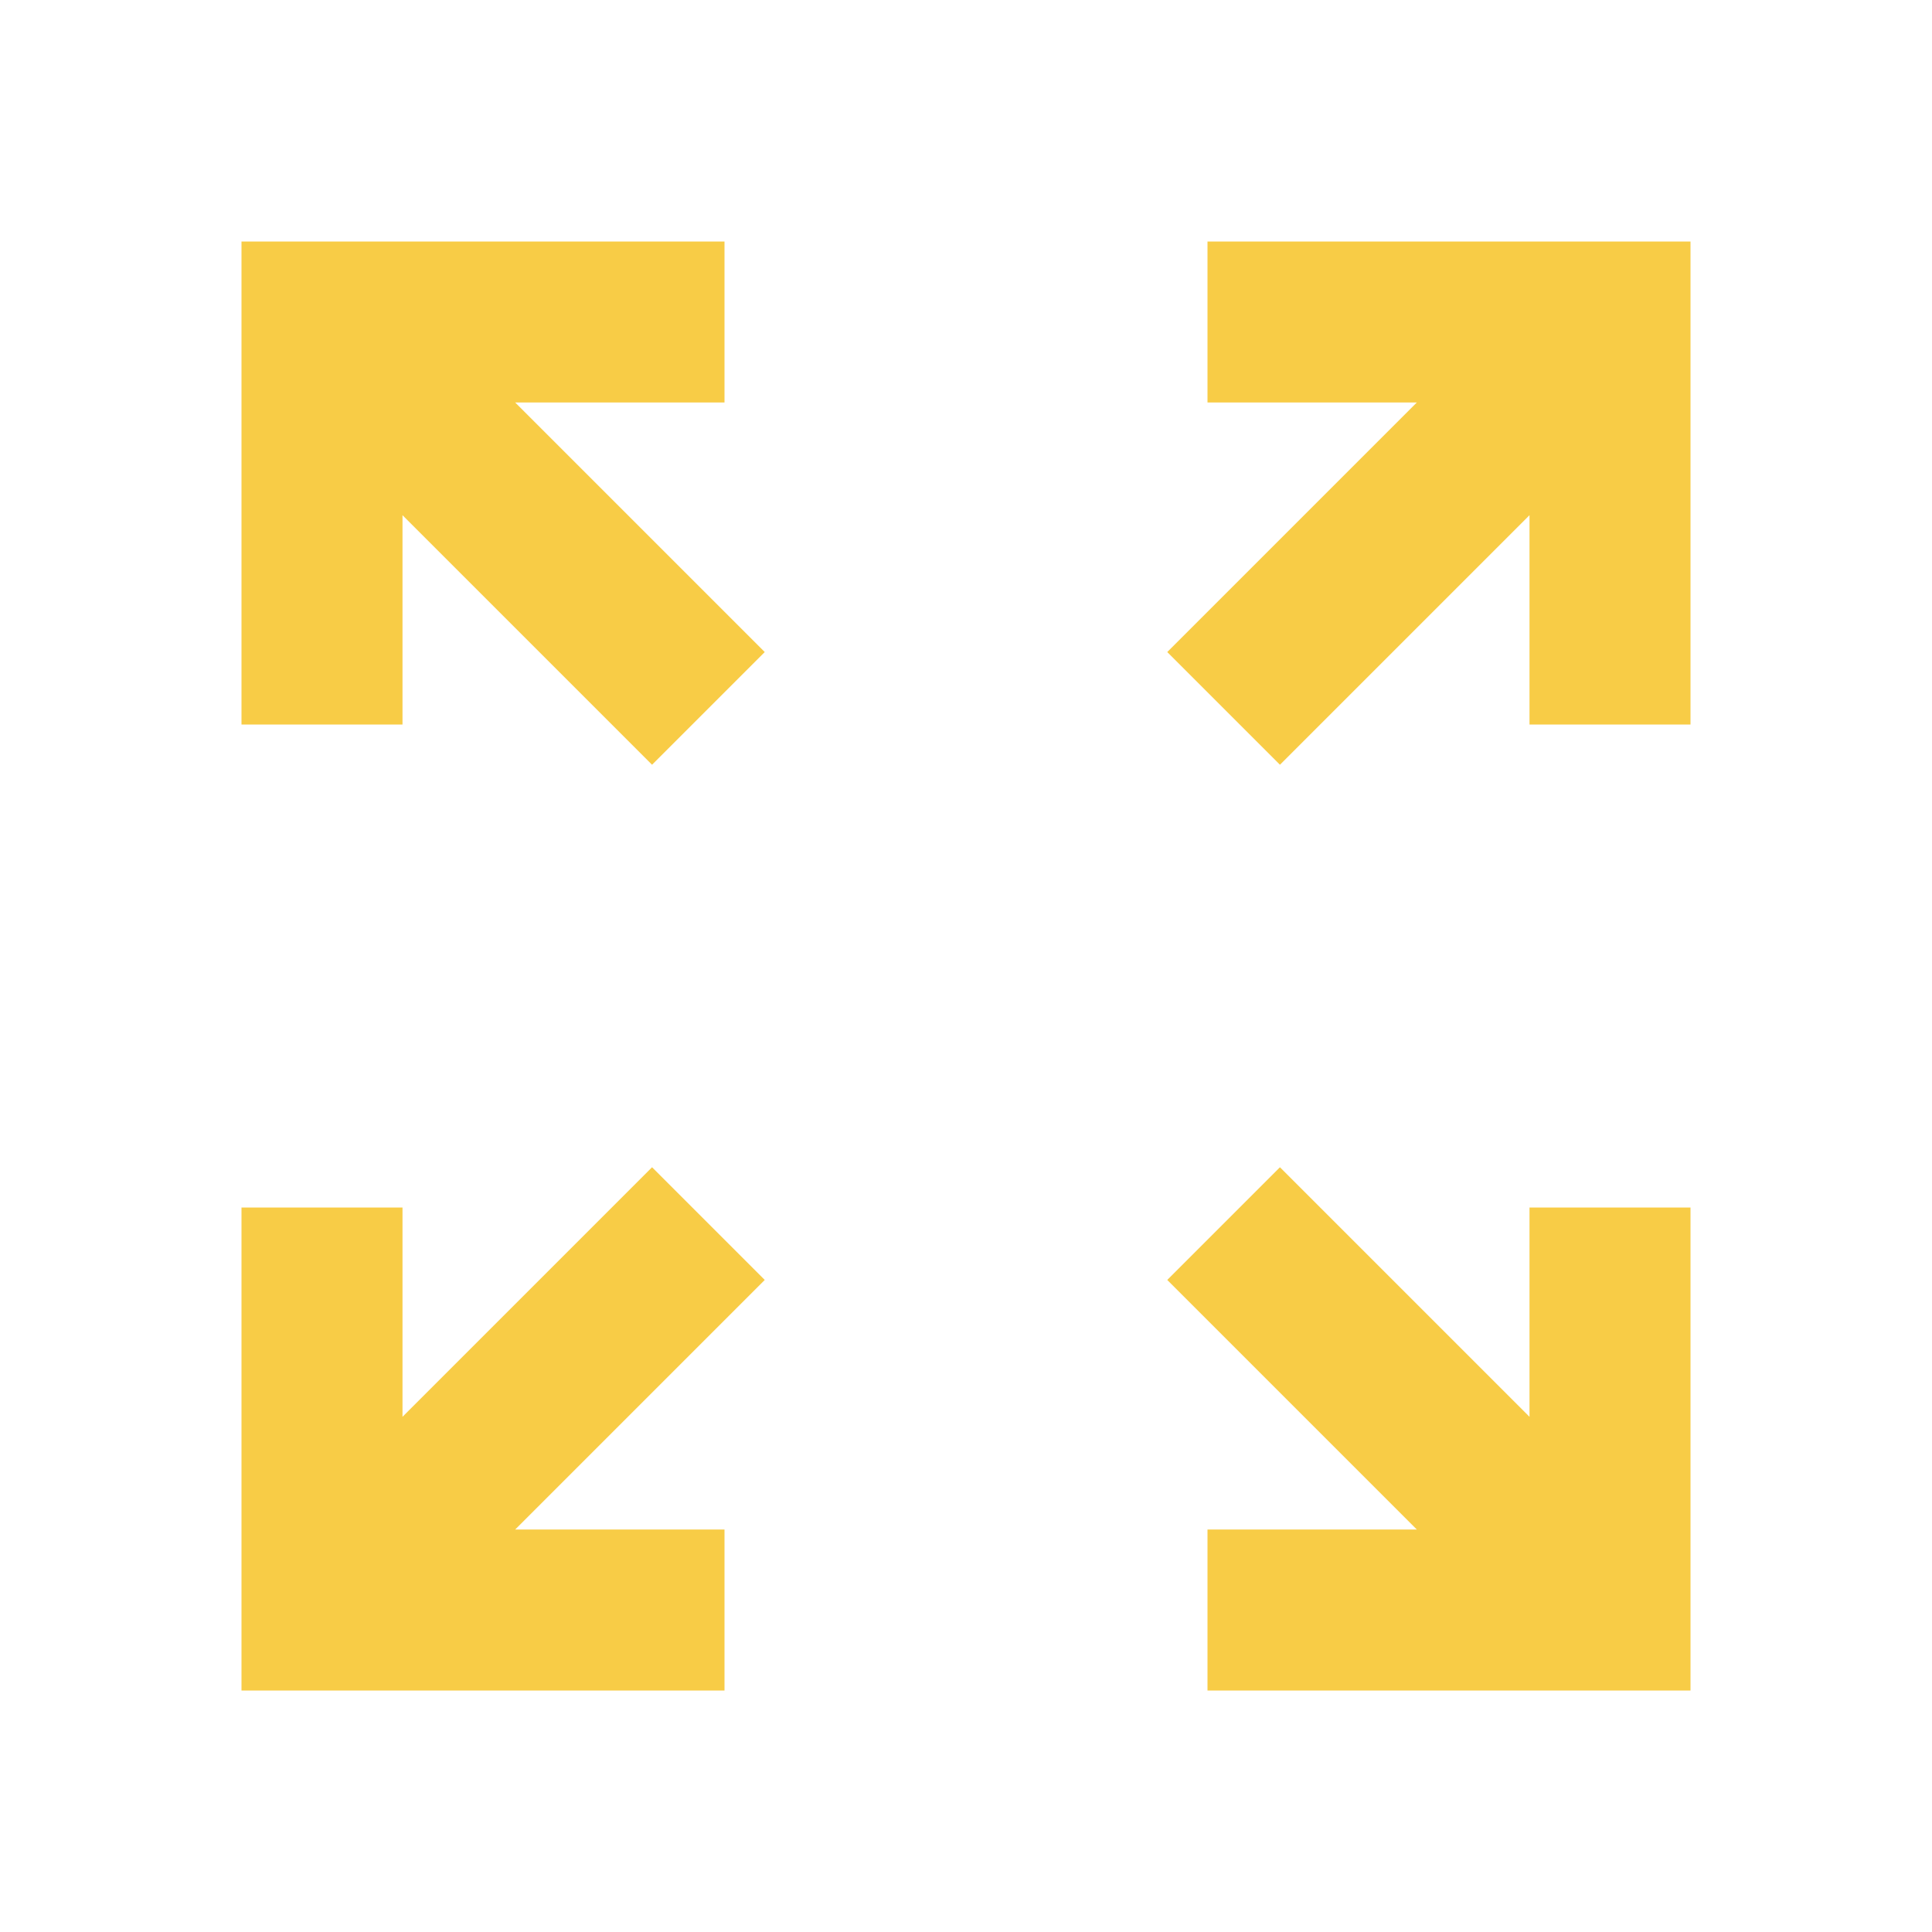
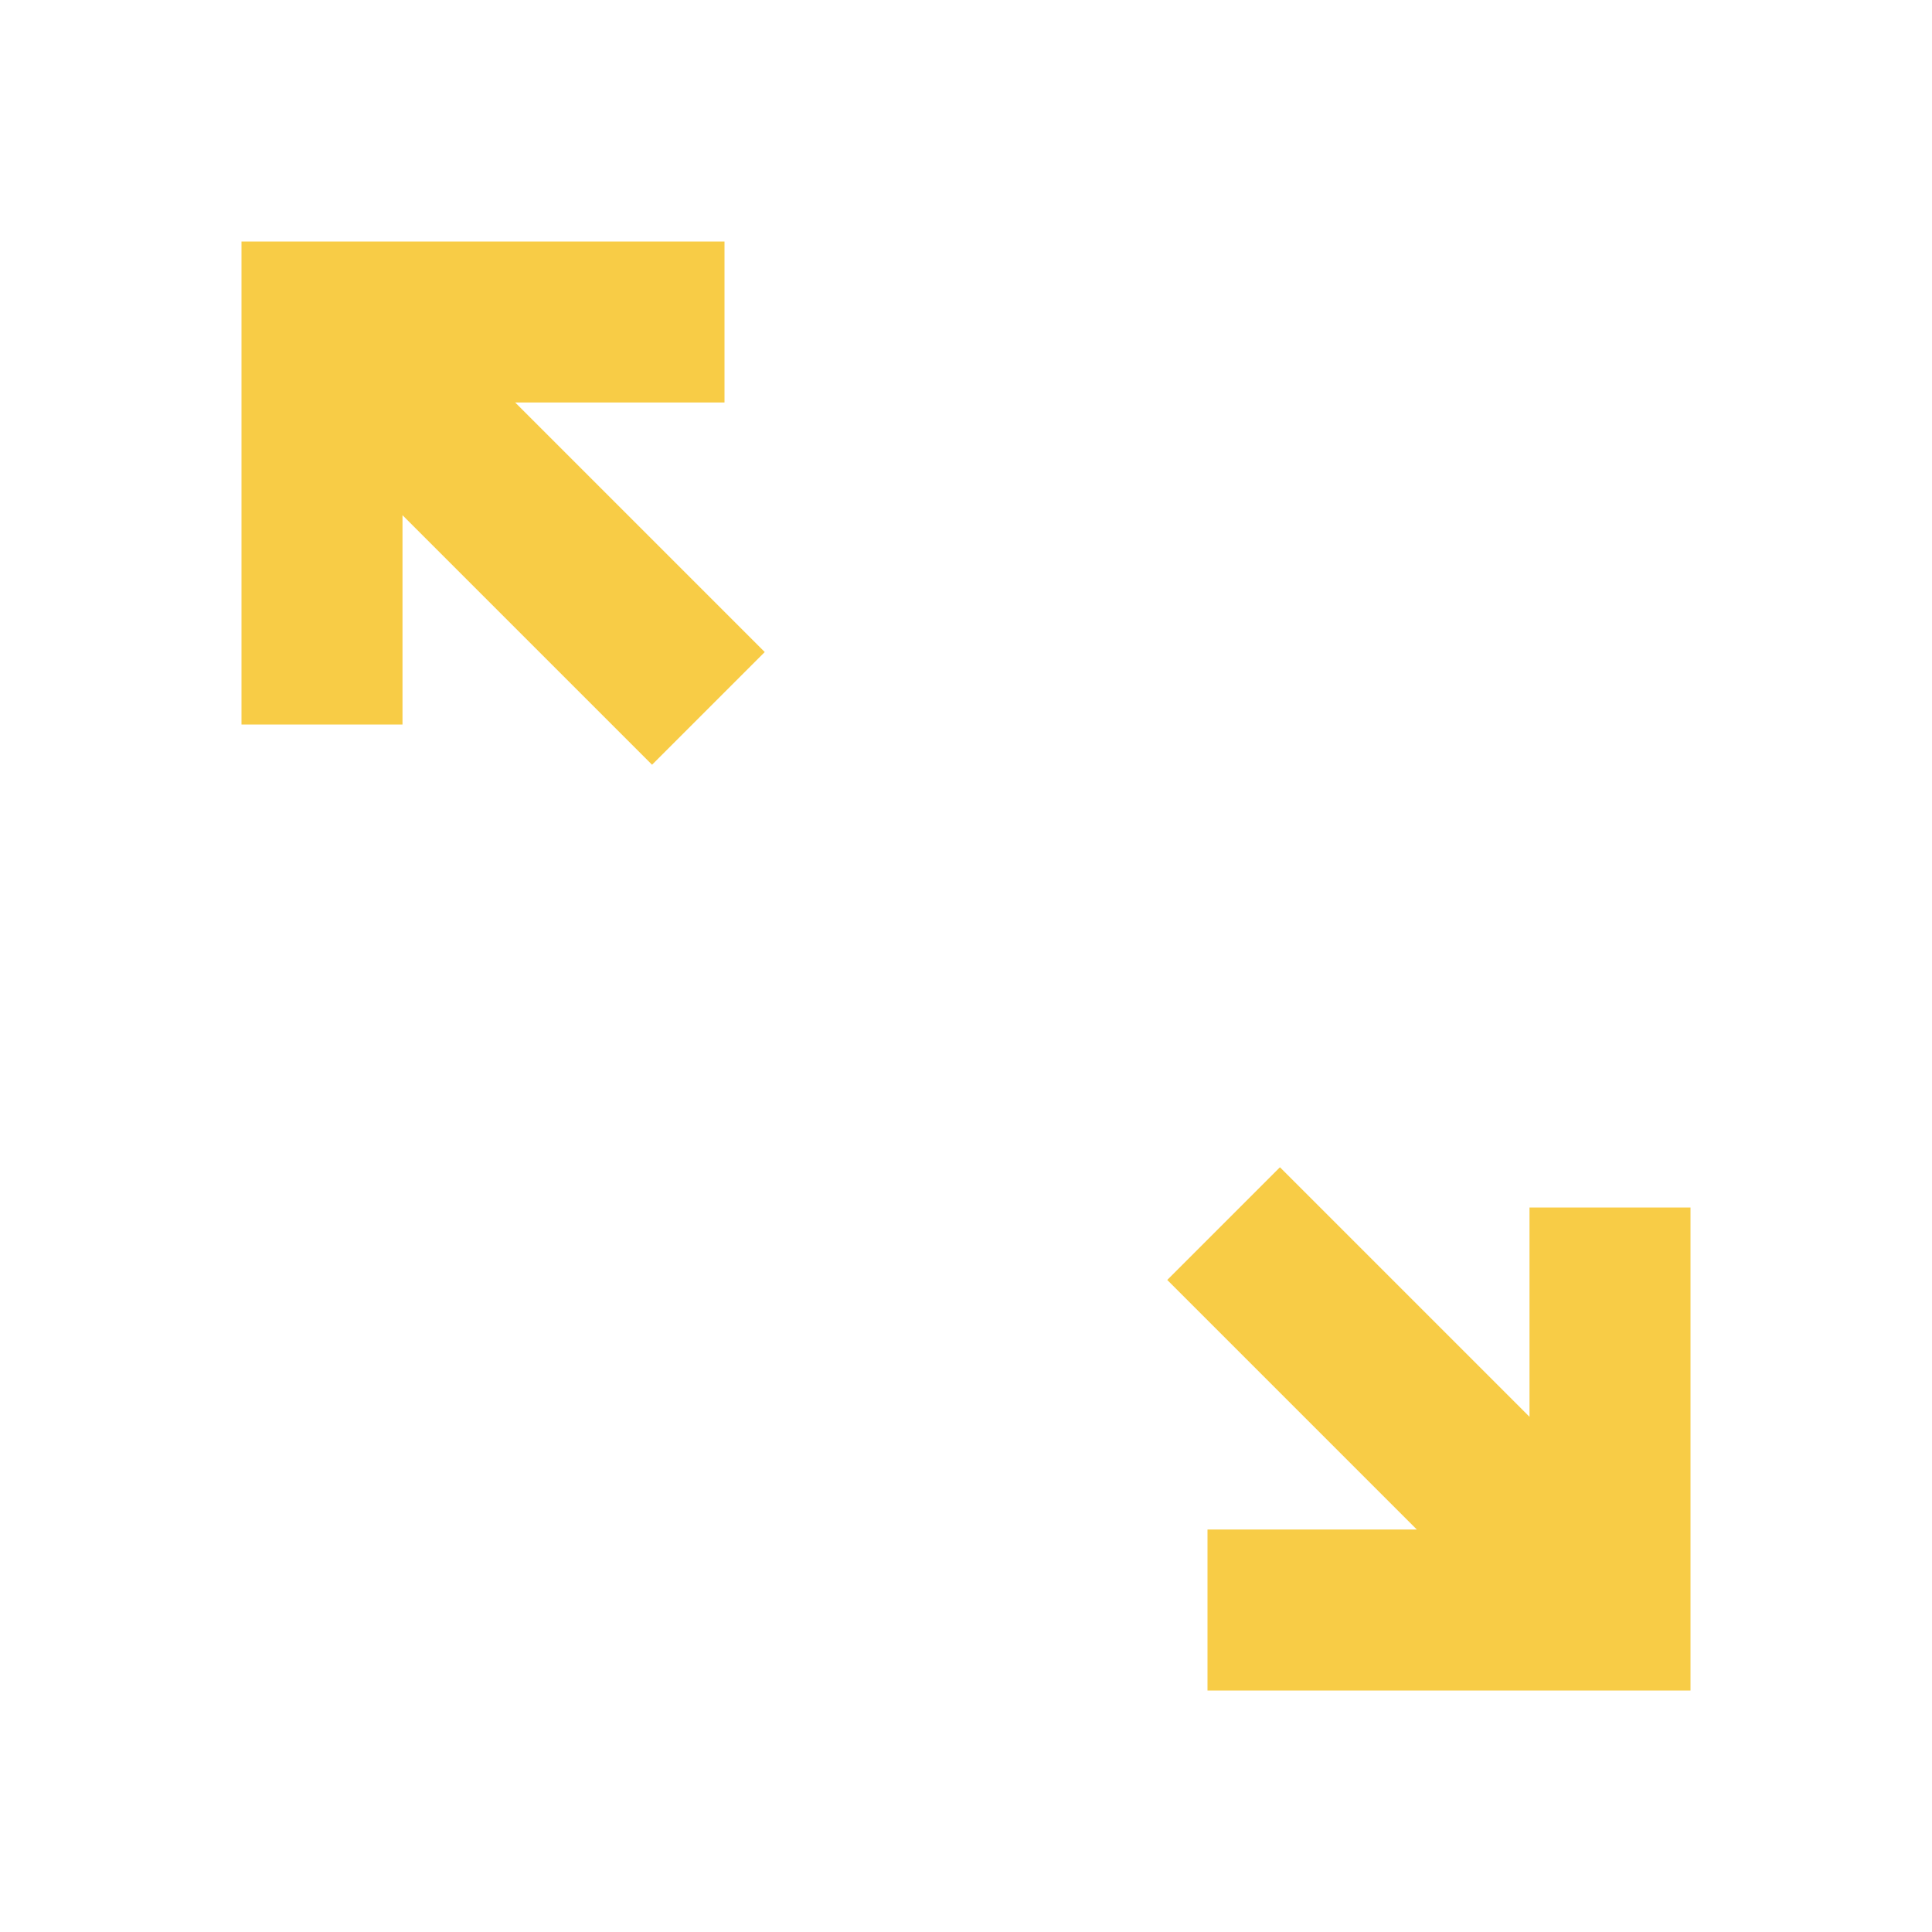
<svg xmlns="http://www.w3.org/2000/svg" width="48" height="48" viewBox="0 0 48 48" fill="none">
-   <path d="M6 42V30H10V35.2L16.2 29L19 31.8L12.8 38H18V42H6ZM31.8 19L29 16.2L35.2 10H30V6H42V18H38V12.8L31.8 19Z" fill="#F8CC46" />
  <path d="M42 42L30 42L30 38L35.2 38L29 31.8L31.8 29L38 35.2L38 30L42 30L42 42ZM19 16.2L16.2 19L10 12.8L10 18L6 18L6 6L18 6L18 10L12.8 10L19 16.2Z" fill="#F8CC46" />
</svg>